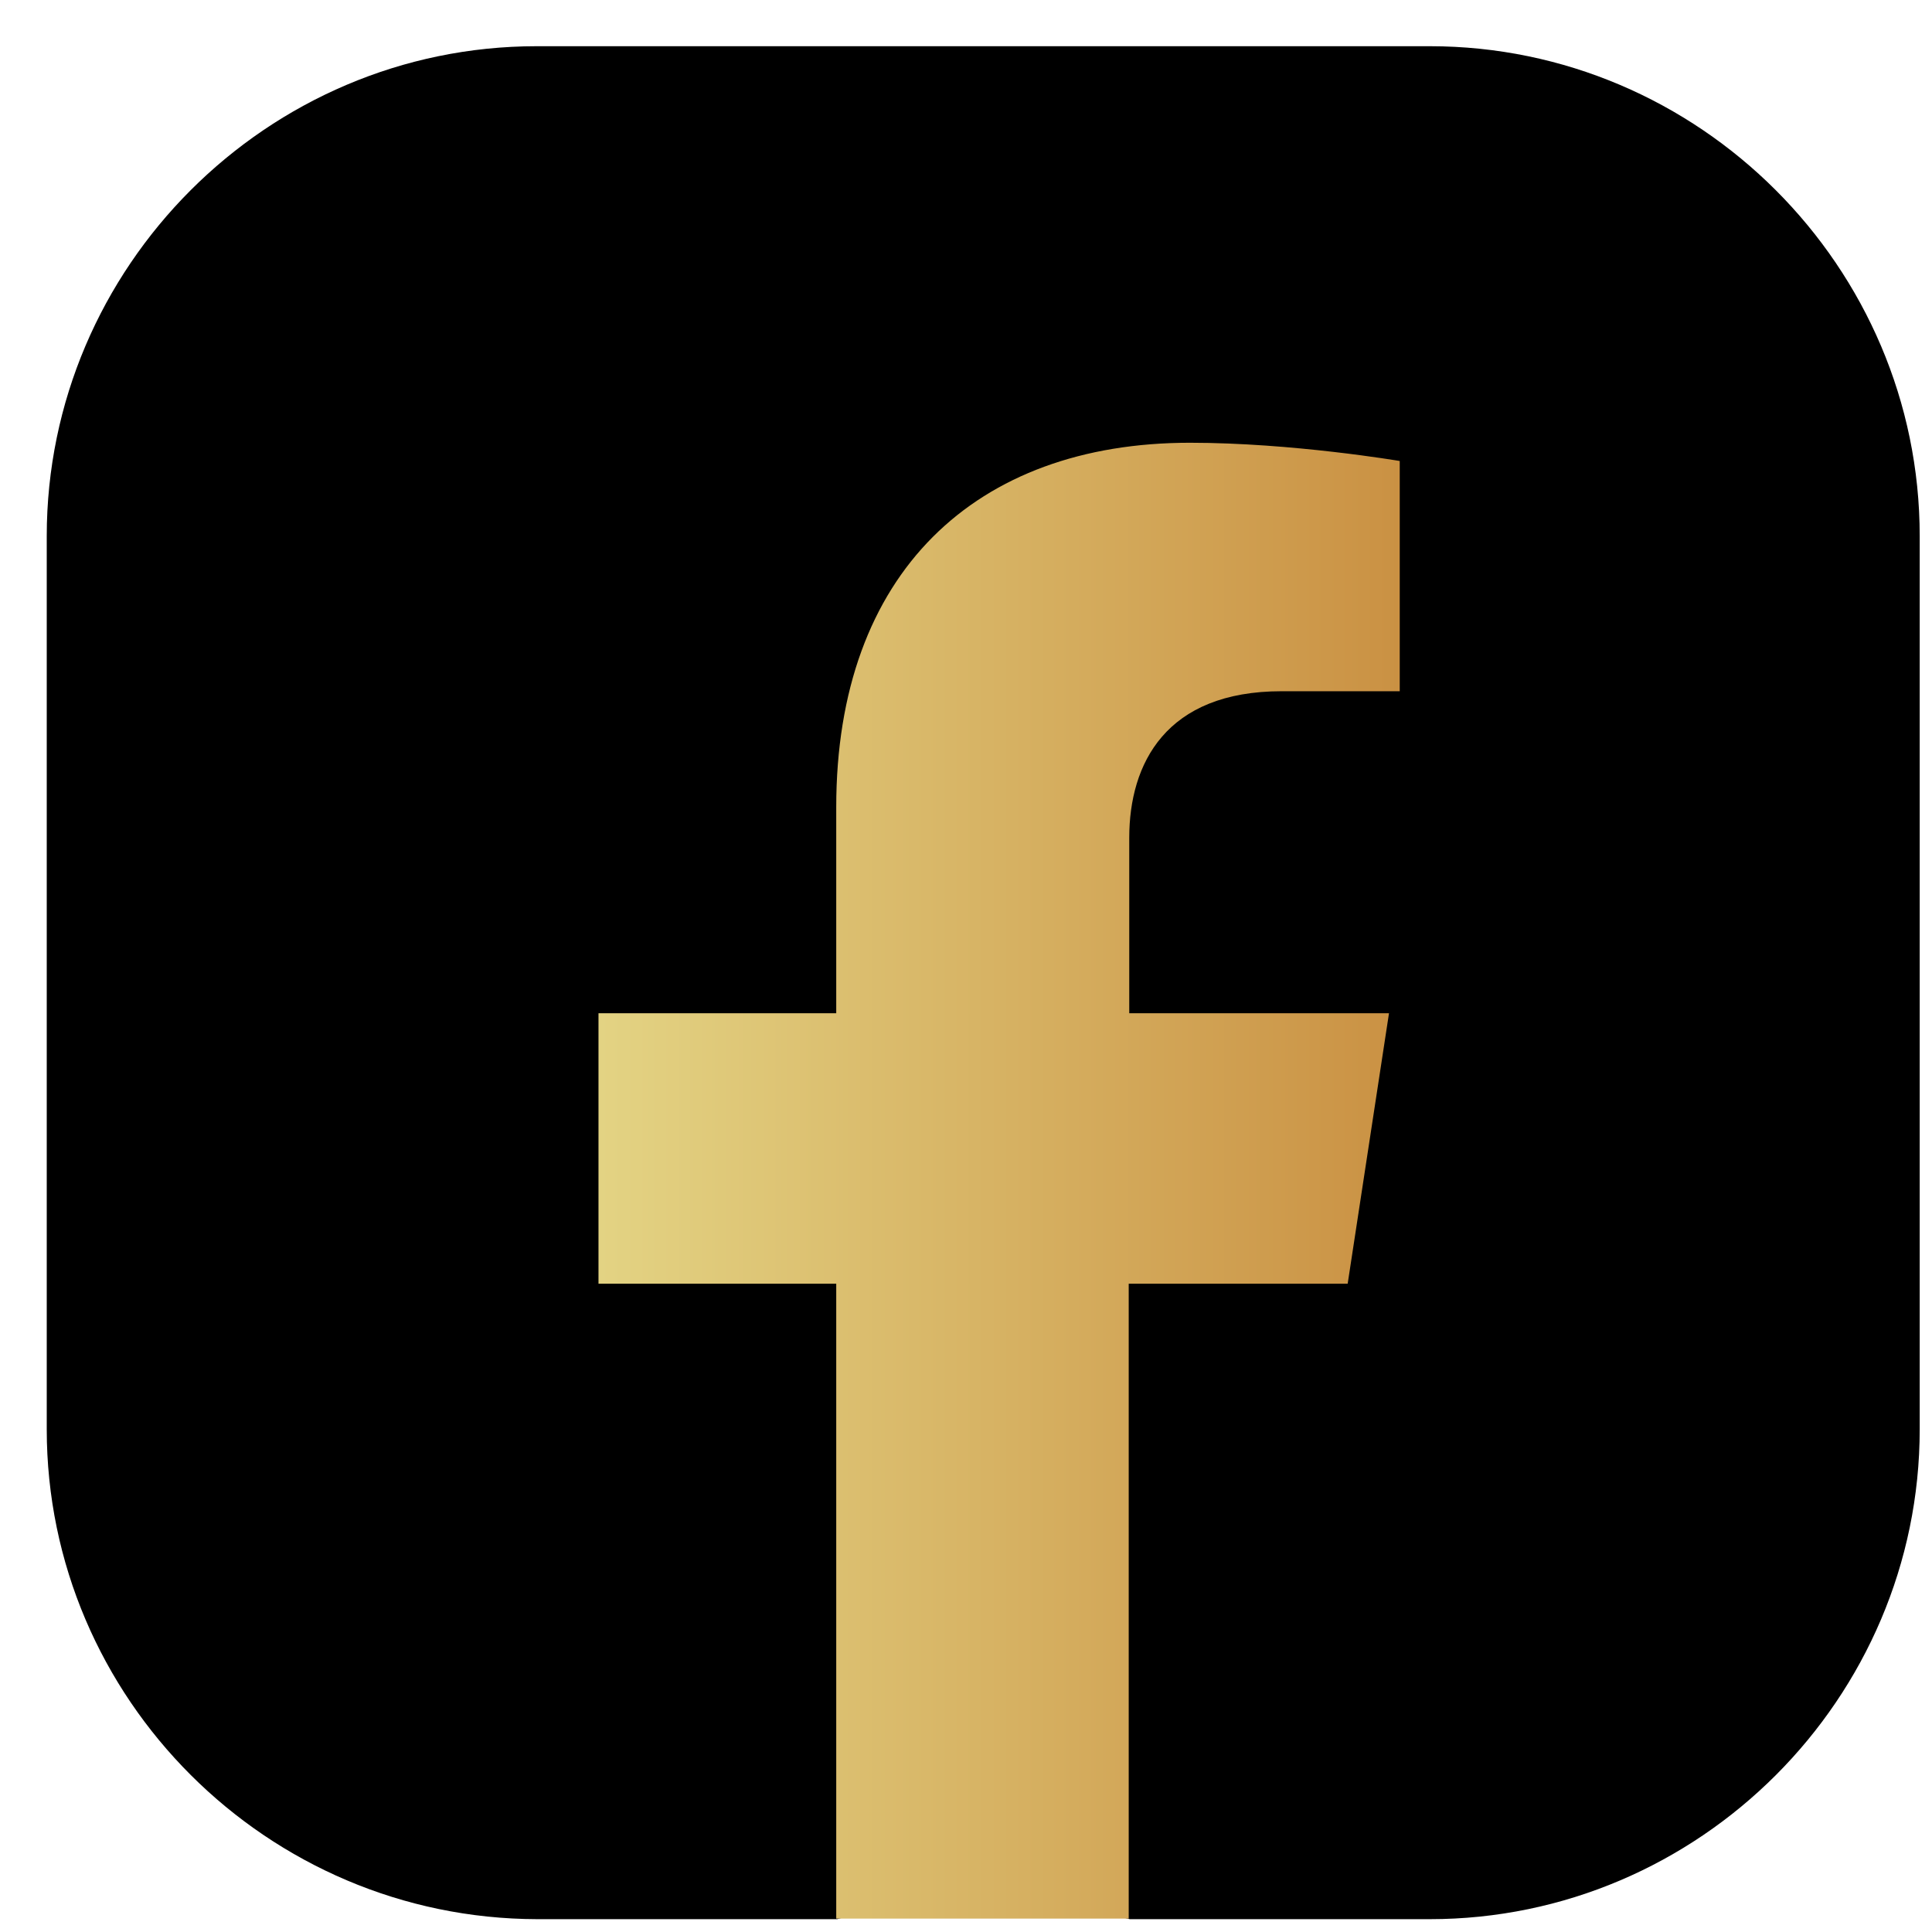
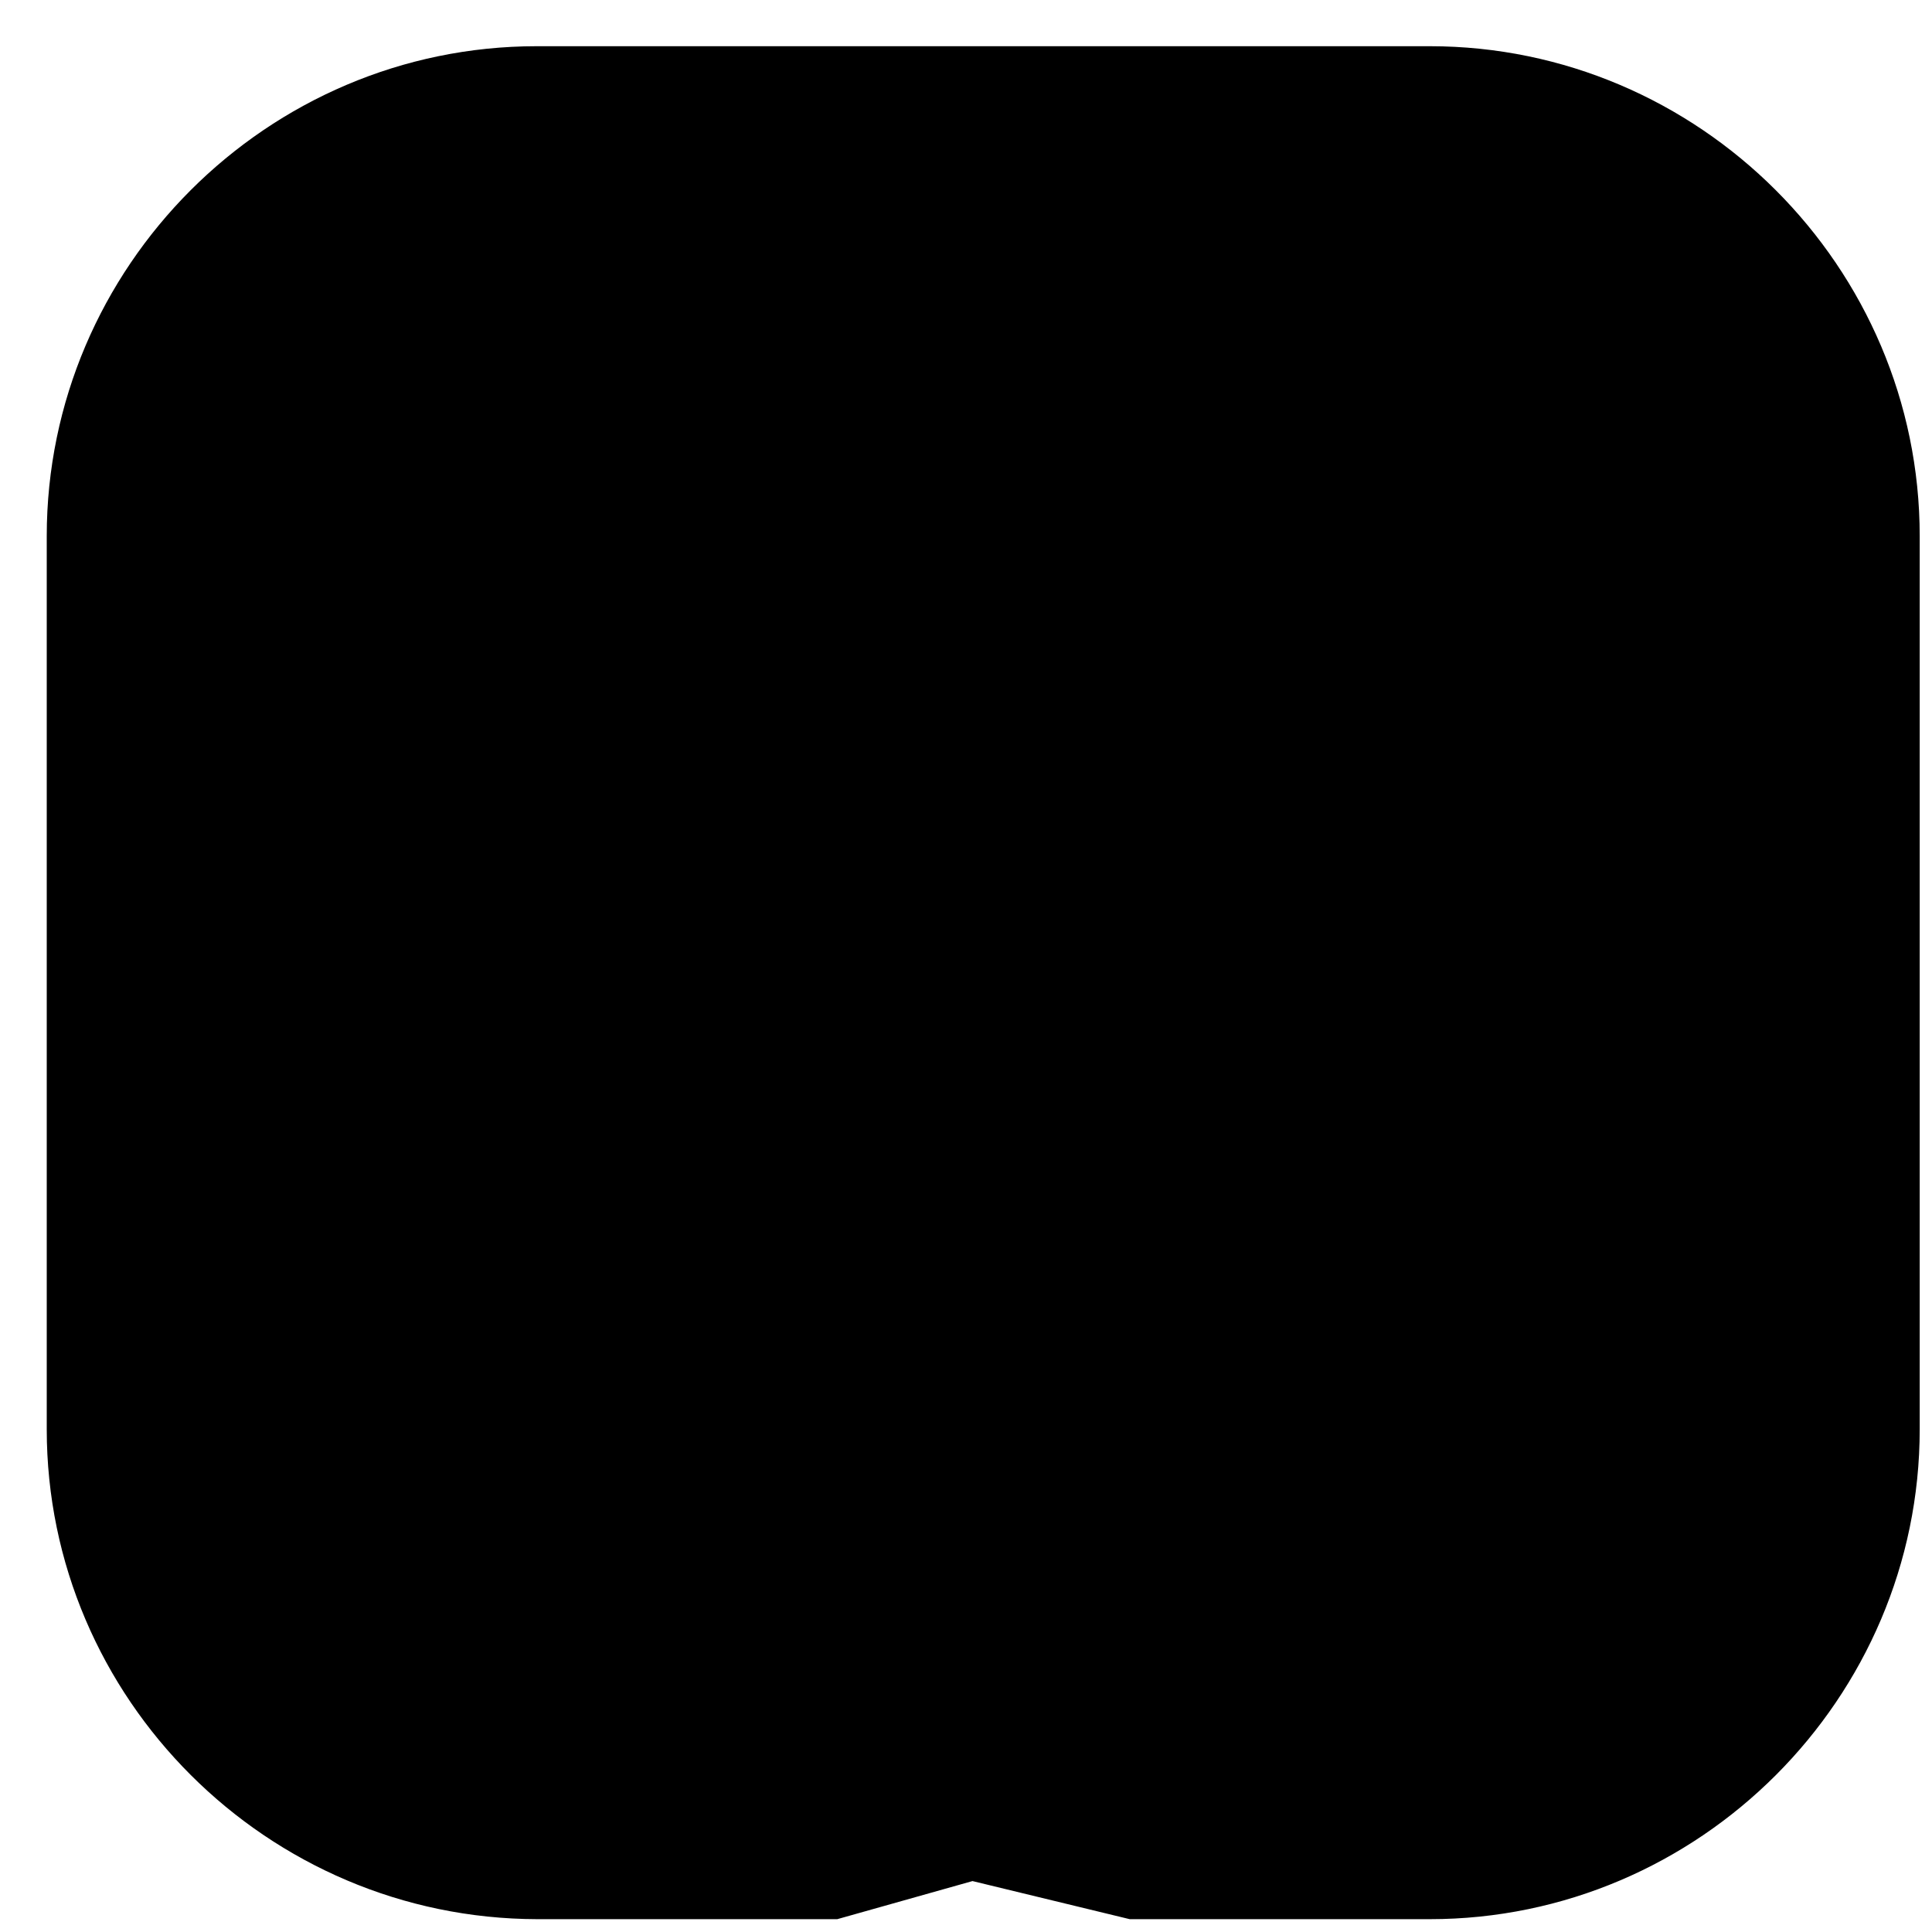
<svg xmlns="http://www.w3.org/2000/svg" width="36" height="36" viewBox="0 0 36 36" fill="none">
  <path d="M0.871 26.631V9.991C0.871 4.971 4.981 0.861 10.001 0.861H26.641C31.661 0.861 35.771 4.971 35.771 9.991V26.631C35.771 31.651 31.661 35.761 26.641 35.761H21.051L18.121 35.051L15.601 35.761H10.011C4.981 35.751 0.871 31.651 0.871 26.631Z" fill="black" />
-   <path d="M25.112 23.92L25.882 18.88H21.042V15.61C21.042 14.23 21.722 12.88 23.882 12.88H26.082V8.59C26.082 8.59 24.082 8.25 22.172 8.25C18.182 8.25 15.582 10.67 15.582 15.04V18.88H11.152V23.92H15.582V35.75H21.032V23.92H25.112Z" fill="url(#paint0_linear_636_2770)" />
  <defs>
    <linearGradient id="paint0_linear_636_2770" x1="11.166" y1="21.999" x2="26.094" y2="21.999" gradientUnits="userSpaceOnUse">
      <stop stop-color="#E3D383" />
      <stop offset="1" stop-color="#CA9143" />
    </linearGradient>
  </defs>
</svg>